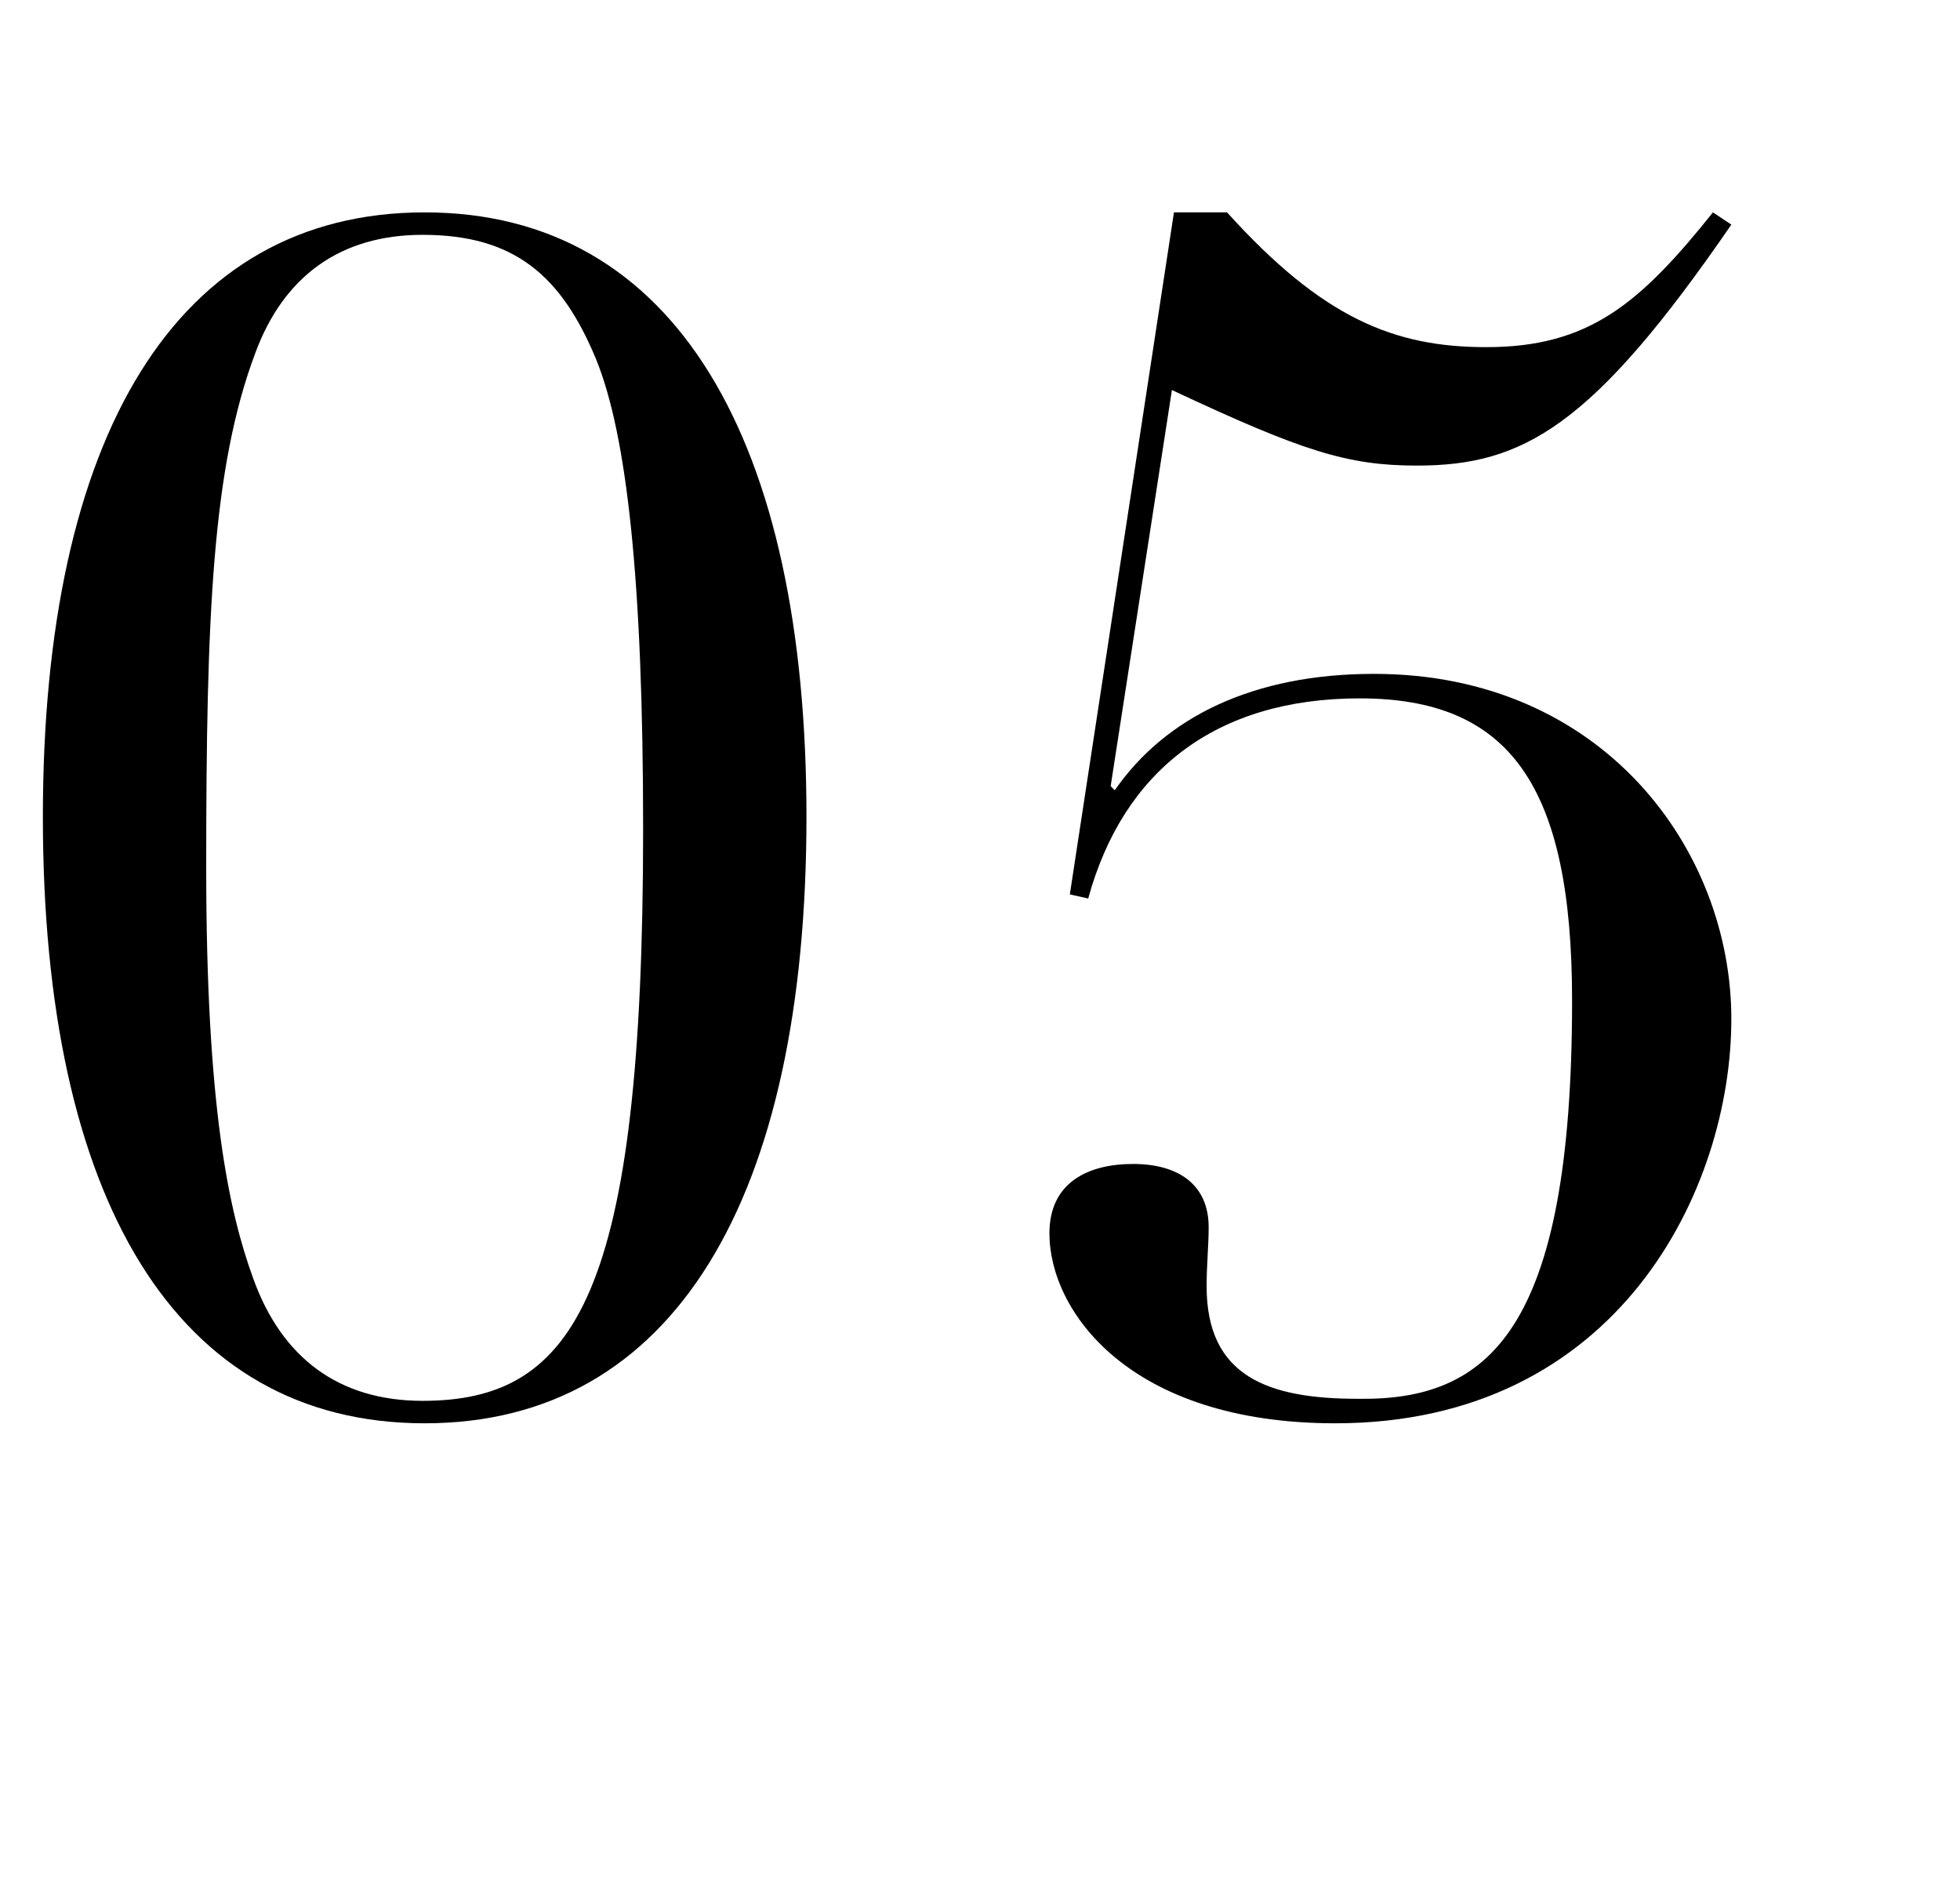
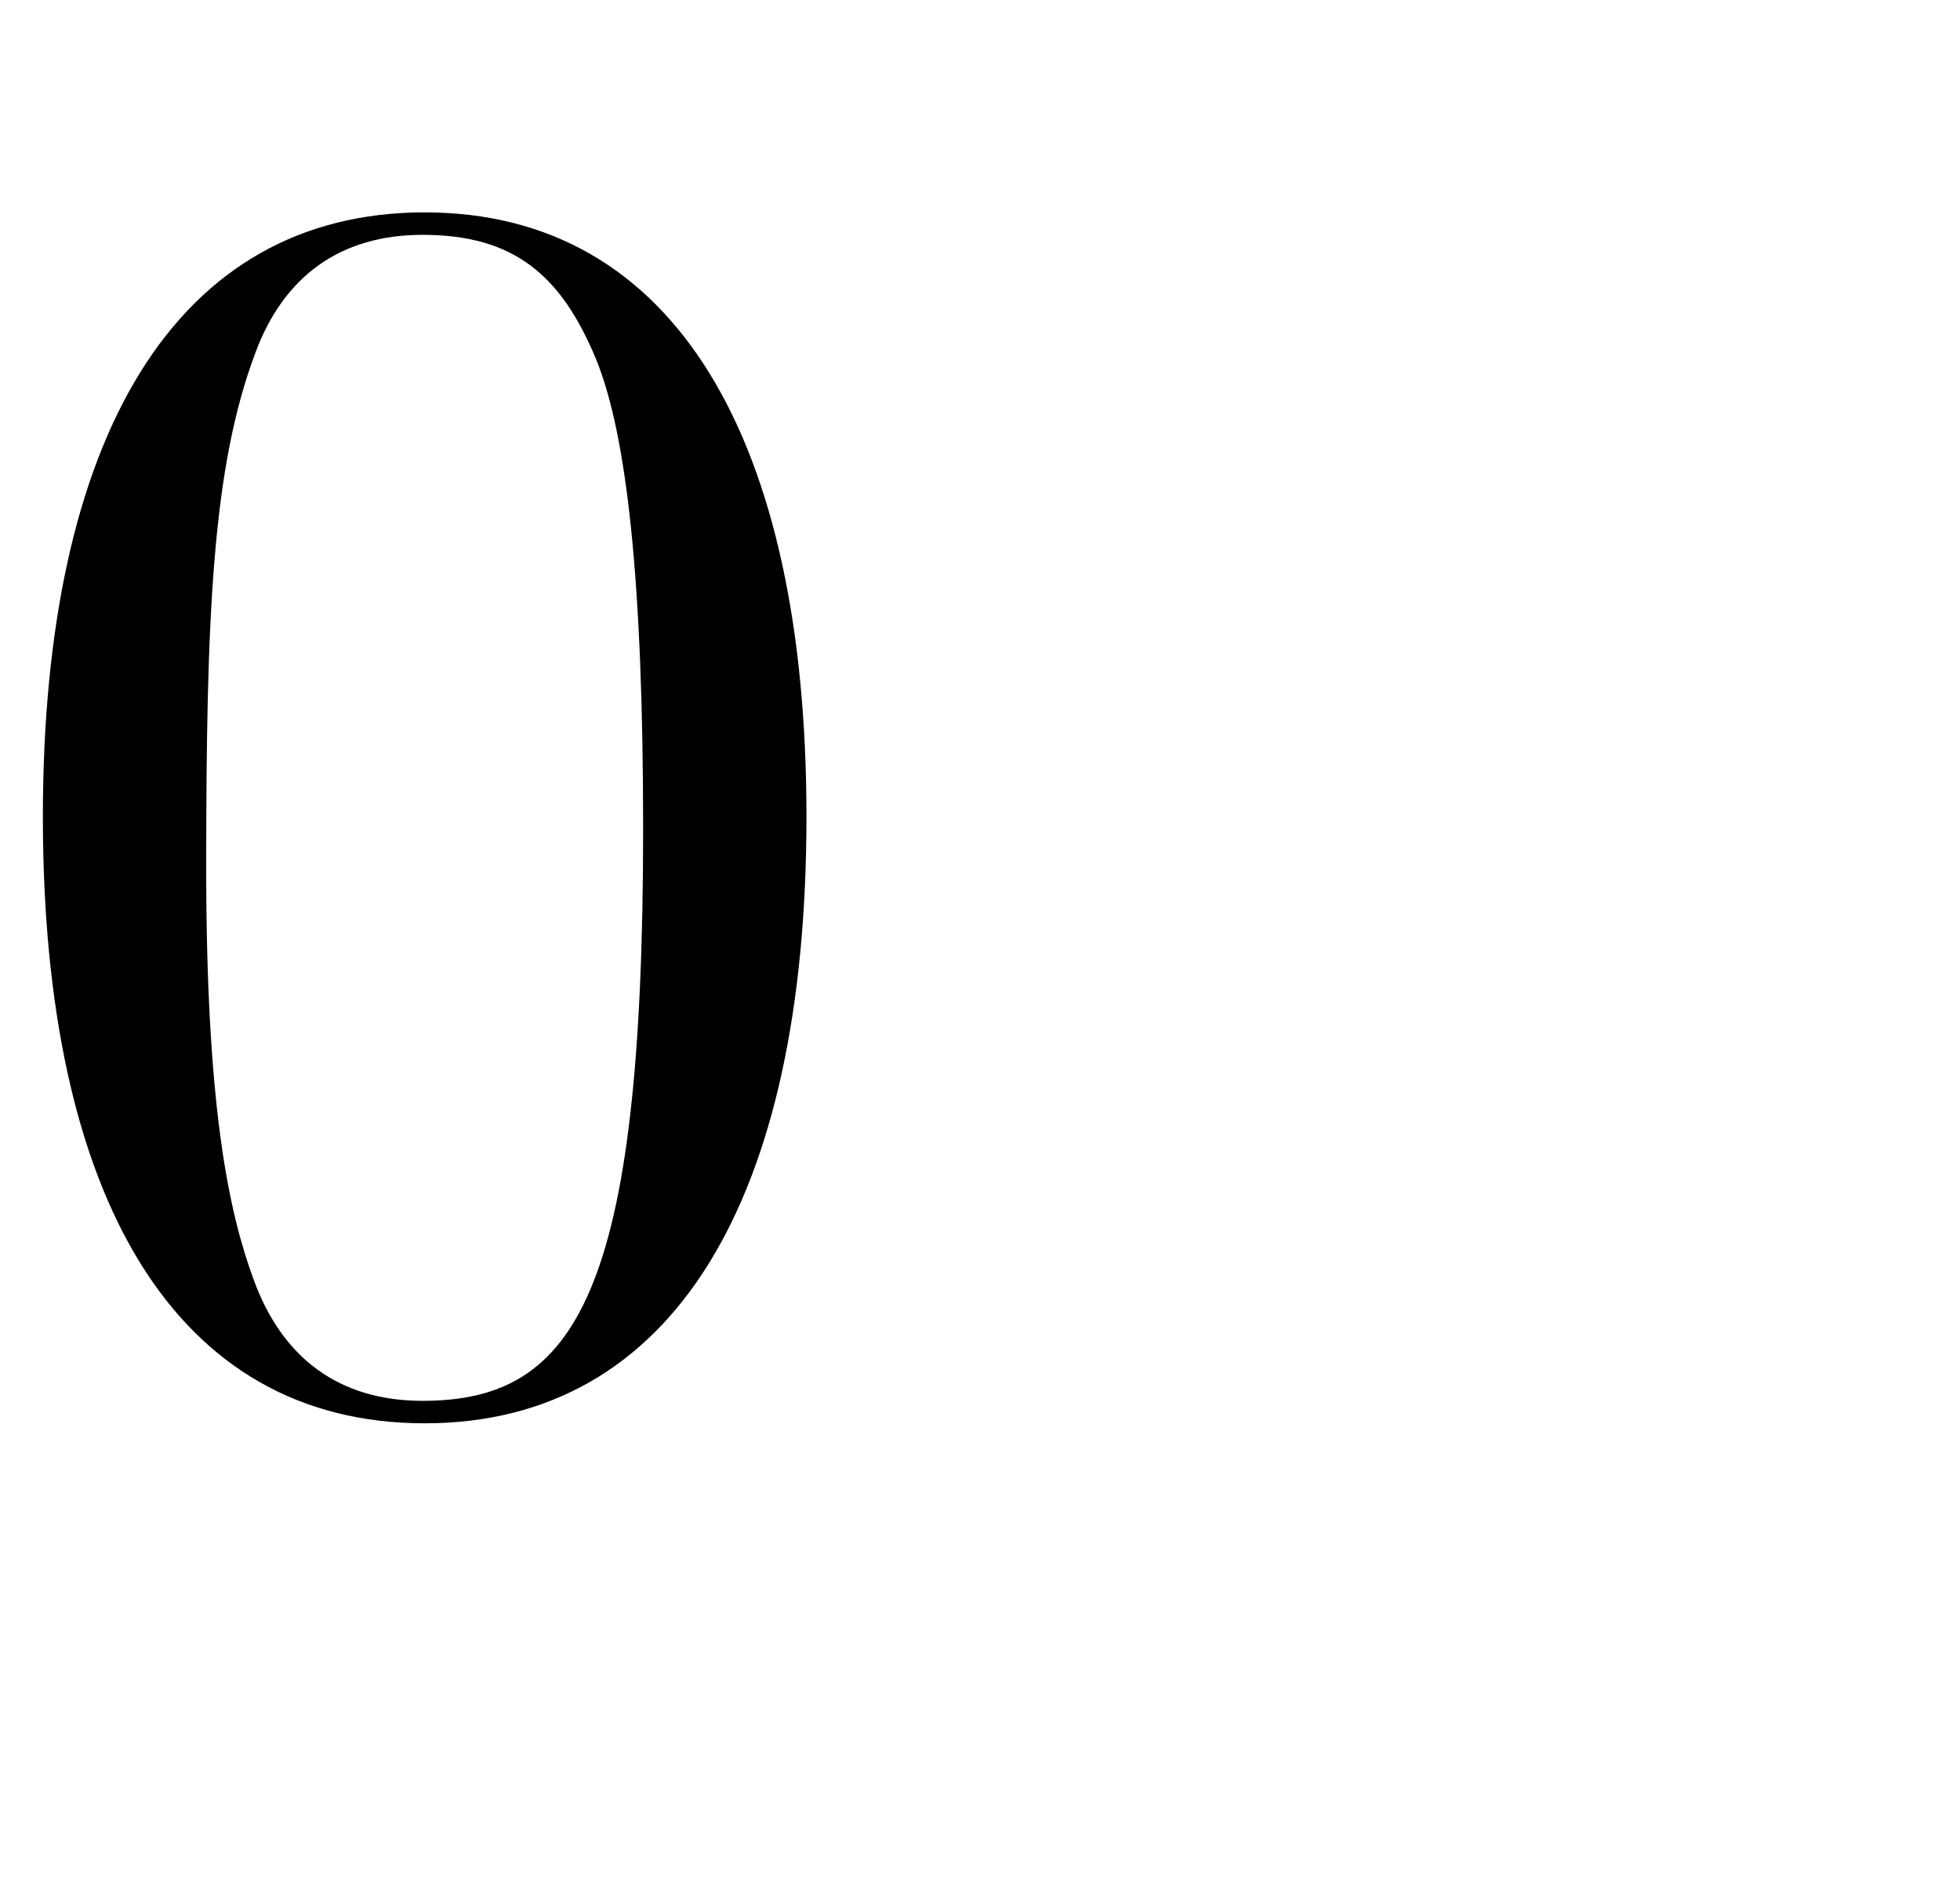
<svg xmlns="http://www.w3.org/2000/svg" version="1.1" id="レイヤー_1" x="0px" y="0px" viewBox="0 0 96 92.5" style="enable-background:new 0 0 96 92.5;" xml:space="preserve">
  <style type="text/css">
	.st0{enable-background:new    ;}
</style>
  <g id="レイヤー_2_00000170993486815099697020000018058028105100067770_">
    <g id="txt">
      <g class="st0">
        <path d="M20.8,69.7C8.6,69.7,2.1,58.7,2.1,40c0-18.6,6.5-29.6,18.7-29.6c12.3,0,18.7,11.2,18.7,29.6C39.5,58.7,33,69.7,20.8,69.7     z M10.1,42.5c0,11.7,1.1,16.8,2.3,20.1c1.4,3.9,4.2,6,8.3,6c7.5,0,10.8-5.2,10.8-28c0-12.2-0.8-19.3-2.3-23     c-1.7-4.1-4-6.1-8.5-6.1c-4,0-6.8,2-8.2,5.8C10.4,22.9,10.1,30.1,10.1,42.5z" />
-         <path d="M57.5,10.4h2.6c4.7,5.2,8.2,6.6,12.7,6.6c5,0,7.5-2.1,11.1-6.6l0.9,0.6C78,20.9,74.6,22.8,69.4,22.8     c-3.4,0-5.6-0.7-12-3.7l-3,19.4l0.2,0.2c2.5-3.6,6.8-5.7,12.7-5.7c11.2,0,17.5,8.6,17.5,16.9c0,8.3-5.5,19.8-19.4,19.8     c-10.1,0-14-5.5-14-9.3c0-2.5,1.9-3.4,4.1-3.4s3.7,1,3.7,3.1c0,0.9-0.1,1.8-0.1,2.9c0,4.4,3,5.5,7.4,5.5C72.9,68.6,77,65.2,77,49     c0-10.6-3.1-14.8-10.4-14.8c-7.1,0-11.6,3.6-13.3,9.8l-0.9-0.2L57.5,10.4z" />
      </g>
    </g>
  </g>
</svg>